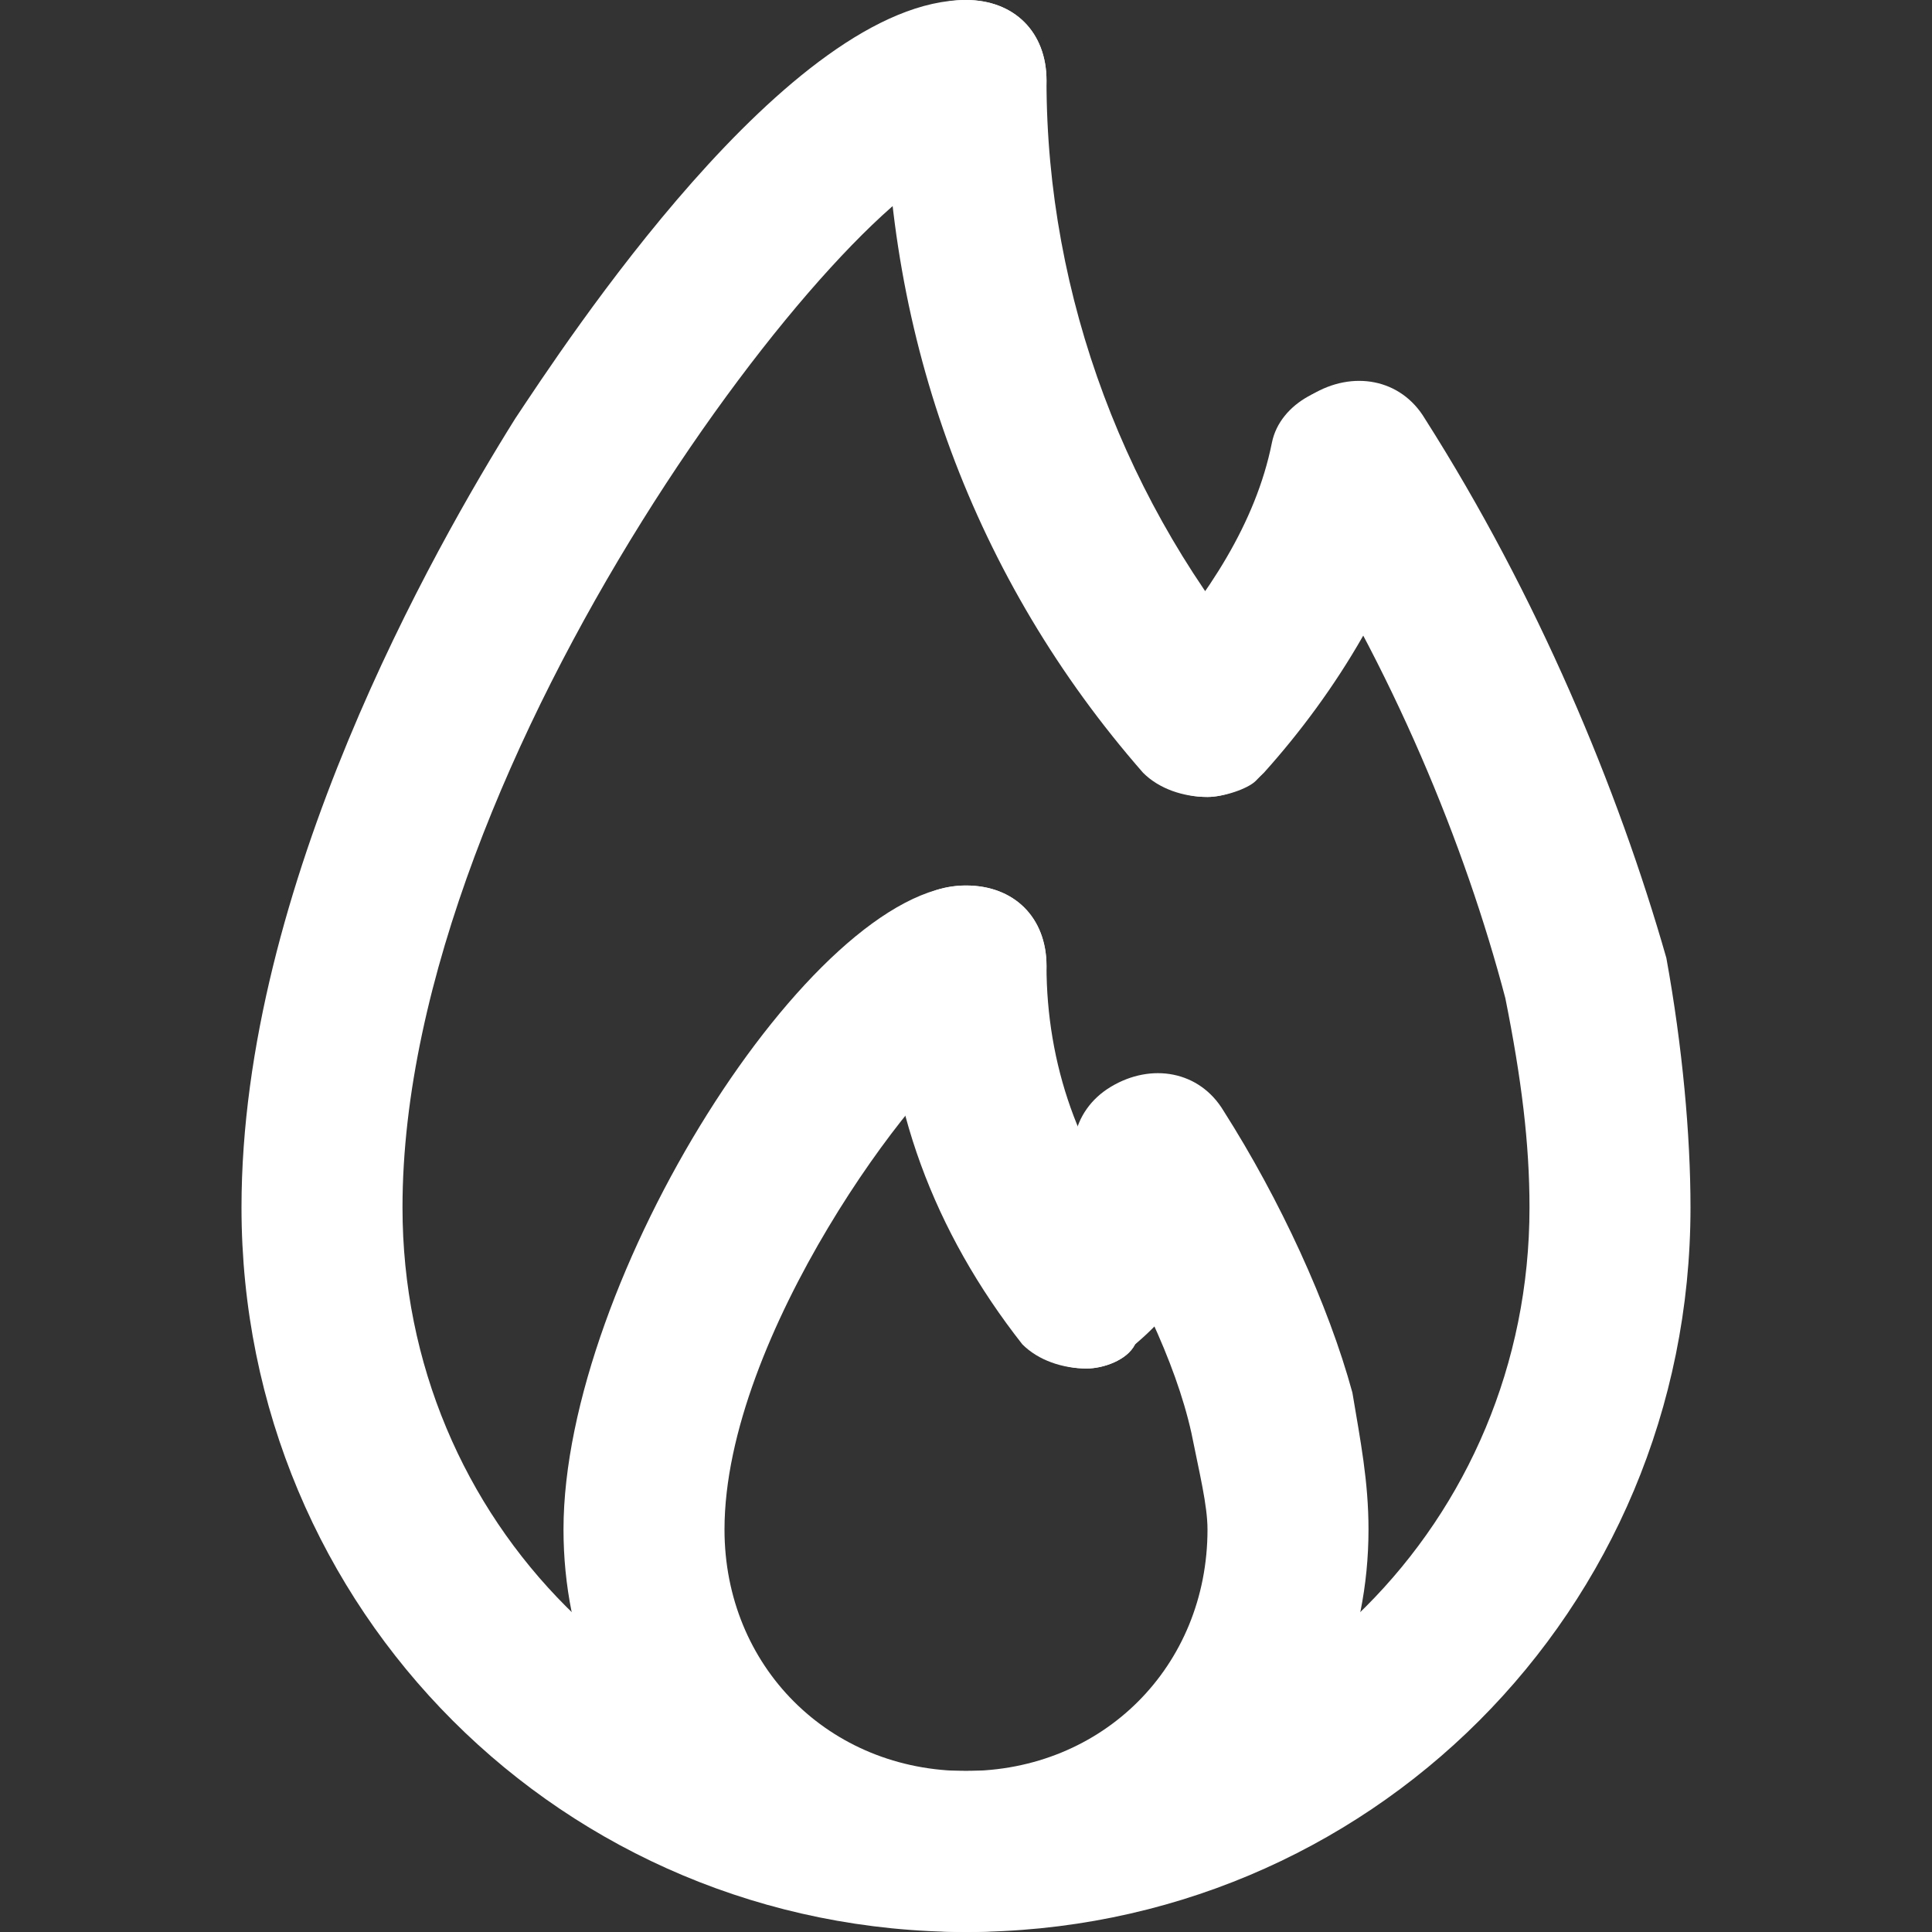
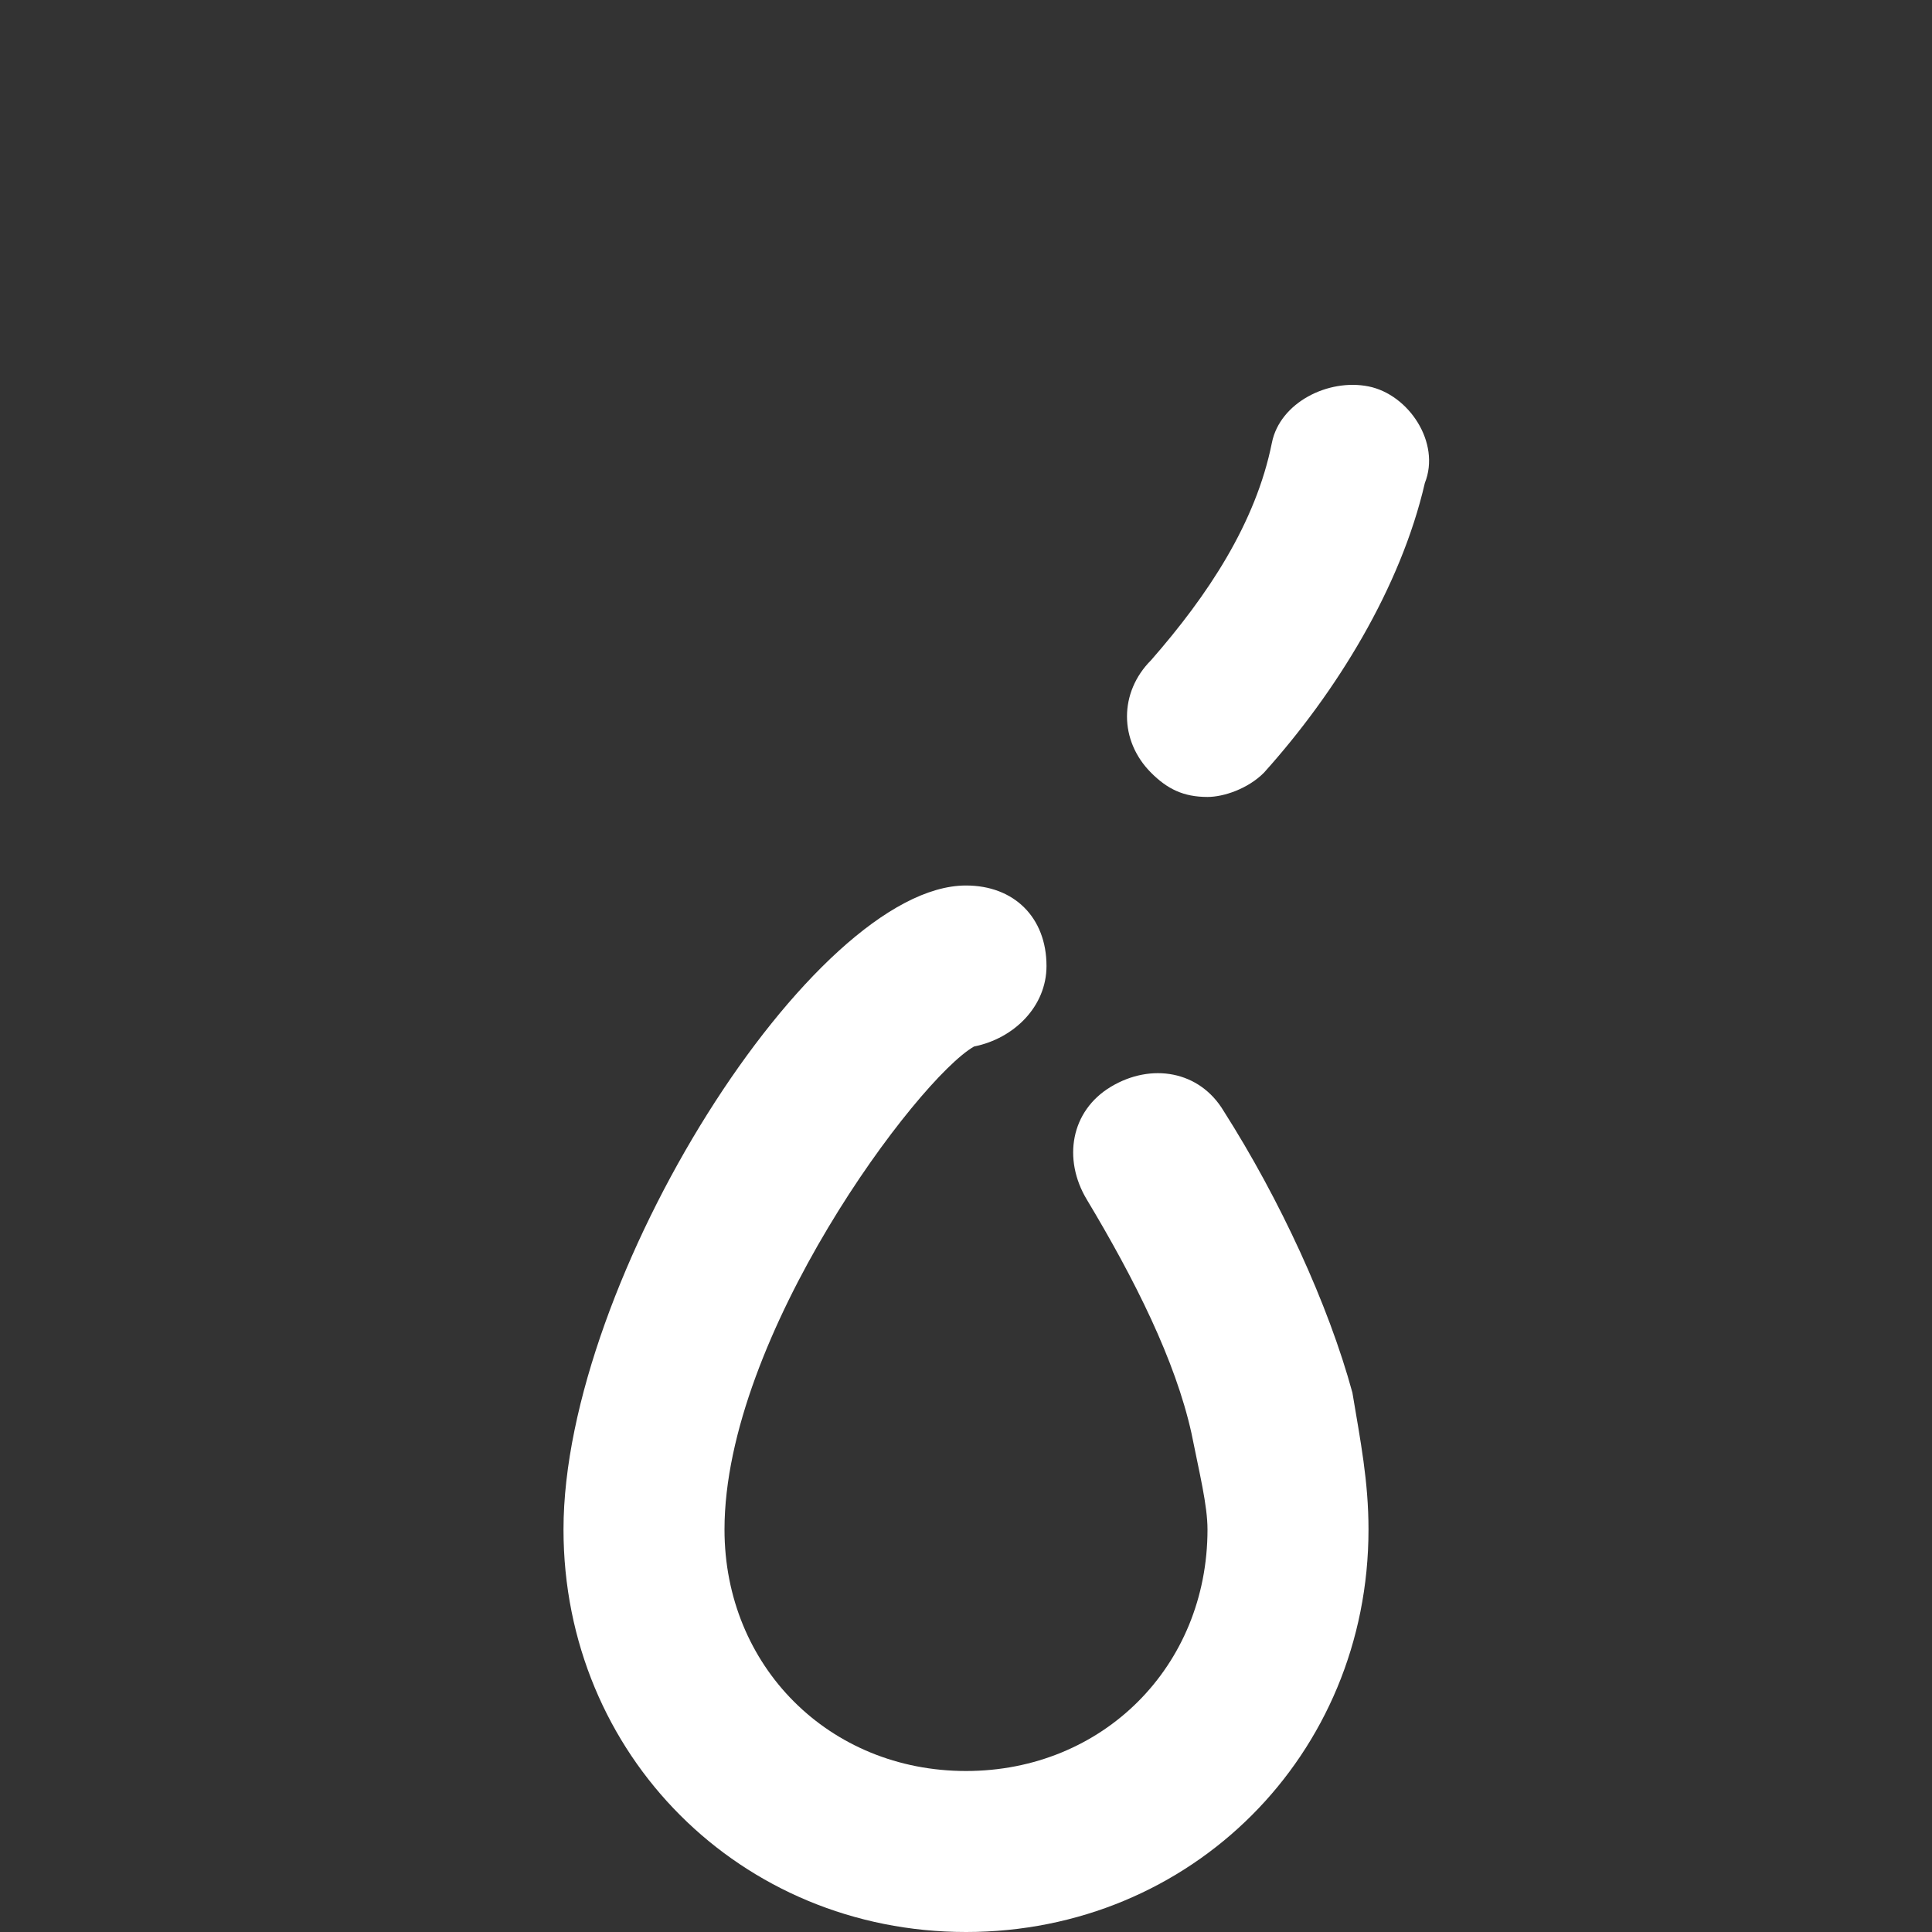
<svg xmlns="http://www.w3.org/2000/svg" viewBox="0 0 24 24" id="Fire">
  <rect x="0" y="0" width="24" height="24" fill="#333333" stroke="none" />
-   <path d="M12 24c-5 0-9-4-9-9 0-4 2.4-8.2 3.4-9.8C7 4.3 9.8 0 12 0c.6 0 1 .4 1 1s-.4 1-1 1c-1.4.2-7 7.4-7 13 0 3.9 3.1 7 7 7s7-3.1 7-7c0-.8-.1-1.6-.3-2.6-.5-1.9-1.4-4.1-2.7-6.1-.3-.5-.2-1.1.3-1.4.5-.3 1.1-.2 1.4.3 1.4 2.2 2.4 4.6 3 6.7.2 1.1.3 2.2.3 3.1 0 5-4 9-9 9z" fill="#ffffff" class="color000000 svgShape" />
-   <path d="M15 9.9c-.3 0-.6-.1-.8-.3C12.1 7.2 11 4.2 11 1c0-.6.4-1 1-1s1 .4 1 1c0 2.7 1 5.3 2.7 7.3.4.4.3 1-.1 1.4-.1.1-.4.2-.6.2z" fill="#ffffff" class="color000000 svgShape" />
  <path d="M15 9.9c-.3 0-.5-.1-.7-.3-.4-.4-.4-1 0-1.4.7-.8 1.3-1.7 1.5-2.7.1-.5.7-.8 1.2-.7.5.1.9.7.7 1.2-.3 1.3-1.1 2.6-2 3.6-.2.2-.5.3-.7.3zM12 24c-2.8 0-5-2.2-5-5 0-3.1 3.1-8 5-8 .6 0 1 .4 1 1 0 .5-.4.9-.9 1-.7.4-3.1 3.6-3.1 6 0 1.7 1.3 3 3 3s3-1.3 3-3c0-.3-.1-.7-.2-1.2-.2-.9-.7-1.9-1.3-2.9-.3-.5-.2-1.1.3-1.4.5-.3 1.1-.2 1.4.3.7 1.1 1.3 2.4 1.6 3.5.1.6.2 1.1.2 1.7 0 2.8-2.2 5-5 5z" fill="#ffffff" class="color000000 svgShape" />
-   <path d="M13.5 17c-.3 0-.6-.1-.8-.3-1.1-1.4-1.7-3-1.7-4.7 0-.6.4-1 1-1s1 .4 1 1c0 1.2.4 2.4 1.2 3.3.4.4.3 1-.1 1.4-.1.2-.4.3-.6.3z" fill="#ffffff" class="color000000 svgShape" />
-   <path d="M13.5 17c-.3 0-.5-.1-.7-.3-.4-.4-.4-1 0-1.4.3-.3.5-.7.6-1.1.1-.5.7-.9 1.2-.7.5.1.9.7.7 1.2-.2.8-.6 1.5-1.2 2-.1.2-.4.3-.6.3z" fill="#ffffff" class="color000000 svgShape" />
</svg>